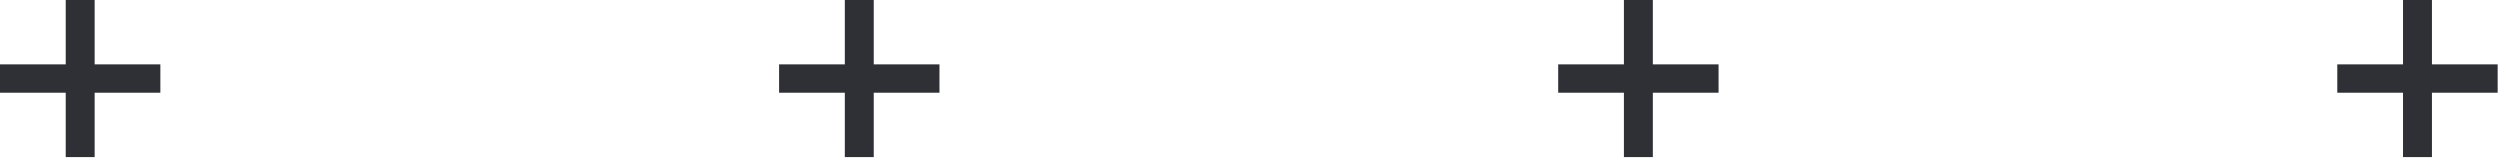
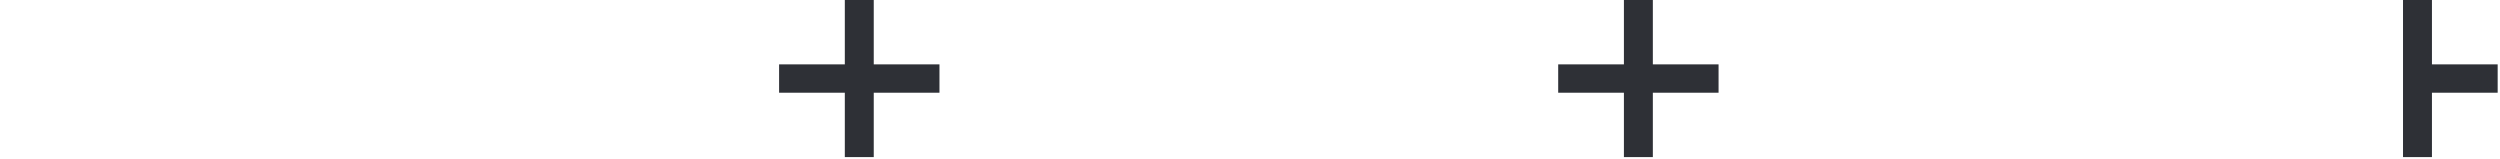
<svg xmlns="http://www.w3.org/2000/svg" width="299" height="19" viewBox="0 0 299 19" fill="none">
  <path d="M194.22 0V7.699H186.36V11.089H194.22V18.788H197.68V11.089H205.54V7.699H197.68V0H194.22Z" fill="#2E3036" />
-   <path d="M7.86 0V7.699H0V11.089H7.86V18.788H11.32V11.089H19.18V7.699H11.32V0H7.86Z" fill="#2E3036" />
-   <path d="M287.4 0V7.699H279.54V11.089H287.4V18.788H290.86V11.089H298.72V7.699H290.86V0H287.4Z" fill="#2E3036" />
+   <path d="M287.4 0V7.699V11.089H287.4V18.788H290.86V11.089H298.72V7.699H290.86V0H287.4Z" fill="#2E3036" />
  <path d="M101.04 0V7.699H93.18V11.089H101.04V18.788H104.5V11.089H112.36V7.699H104.5V0H101.04Z" fill="#2E3036" />
</svg>